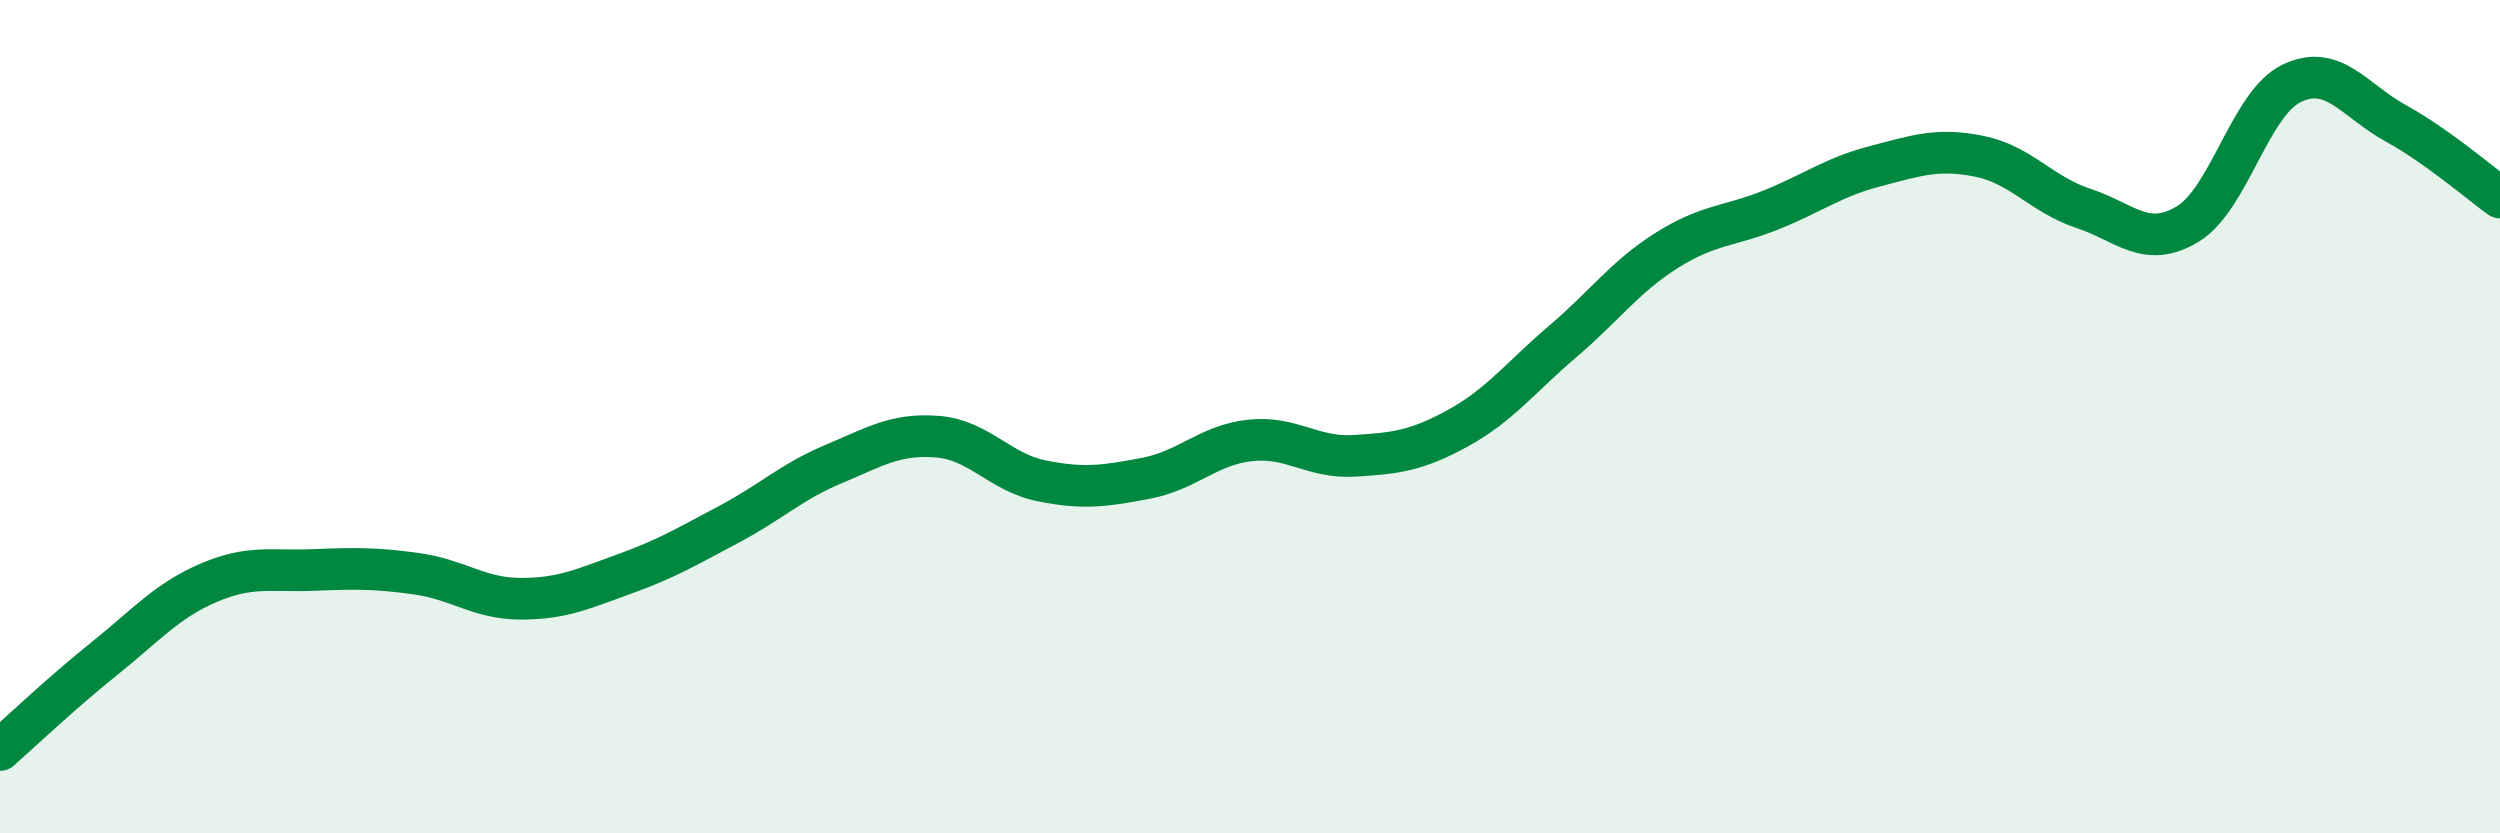
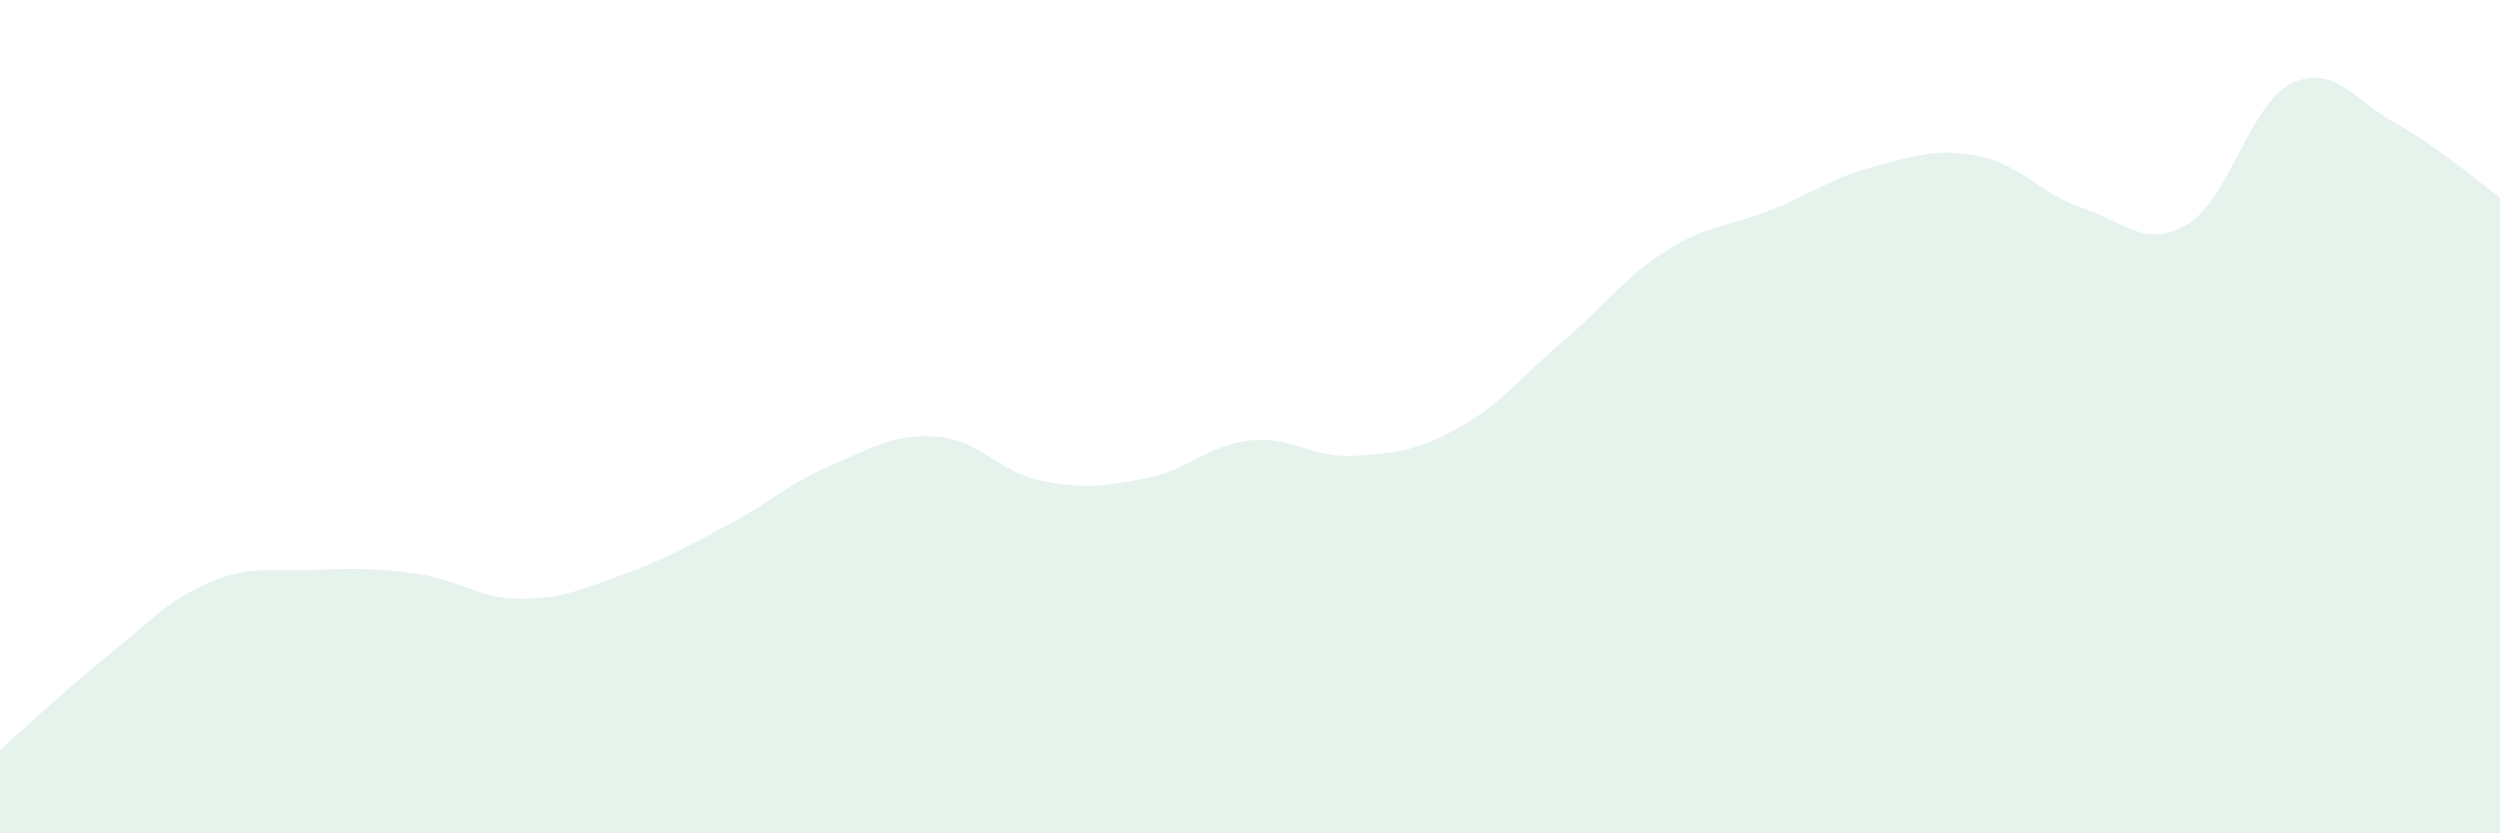
<svg xmlns="http://www.w3.org/2000/svg" width="60" height="20" viewBox="0 0 60 20">
  <path d="M 0,18 C 0.5,17.56 1.5,16.61 2.5,15.81 C 3.5,15.01 4,14.42 5,13.99 C 6,13.56 6.5,13.72 7.5,13.68 C 8.5,13.64 9,13.63 10,13.77 C 11,13.91 11.5,14.37 12.5,14.37 C 13.5,14.37 14,14.13 15,13.77 C 16,13.41 16.5,13.11 17.5,12.58 C 18.5,12.05 19,11.56 20,11.14 C 21,10.72 21.5,10.4 22.5,10.48 C 23.5,10.56 24,11.34 25,11.54 C 26,11.74 26.5,11.67 27.5,11.48 C 28.5,11.29 29,10.68 30,10.57 C 31,10.46 31.5,11 32.5,10.94 C 33.5,10.88 34,10.82 35,10.27 C 36,9.72 36.5,9.05 37.5,8.2 C 38.5,7.35 39,6.64 40,6.01 C 41,5.38 41.5,5.44 42.5,5.04 C 43.5,4.64 44,4.25 45,3.99 C 46,3.73 46.5,3.55 47.5,3.75 C 48.5,3.95 49,4.67 50,5 C 51,5.33 51.5,5.98 52.5,5.38 C 53.5,4.78 54,2.48 55,2 C 56,1.52 56.5,2.41 57.5,2.96 C 58.5,3.51 59.5,4.38 60,4.74L60 20L0 20Z" fill="#008740" opacity="0.1" stroke-linecap="round" stroke-linejoin="round" />
-   <path d="M 0,18 C 0.5,17.56 1.5,16.61 2.5,15.81 C 3.5,15.01 4,14.42 5,13.99 C 6,13.56 6.5,13.72 7.5,13.68 C 8.5,13.64 9,13.63 10,13.77 C 11,13.91 11.5,14.37 12.5,14.37 C 13.5,14.37 14,14.13 15,13.77 C 16,13.41 16.5,13.11 17.5,12.58 C 18.5,12.05 19,11.56 20,11.14 C 21,10.72 21.5,10.4 22.5,10.48 C 23.5,10.56 24,11.34 25,11.54 C 26,11.74 26.5,11.67 27.5,11.48 C 28.5,11.29 29,10.68 30,10.57 C 31,10.46 31.5,11 32.5,10.94 C 33.5,10.88 34,10.82 35,10.27 C 36,9.72 36.5,9.05 37.5,8.2 C 38.5,7.35 39,6.64 40,6.01 C 41,5.38 41.5,5.44 42.5,5.04 C 43.5,4.64 44,4.25 45,3.99 C 46,3.73 46.5,3.55 47.5,3.75 C 48.5,3.95 49,4.67 50,5 C 51,5.33 51.5,5.98 52.5,5.38 C 53.5,4.78 54,2.48 55,2 C 56,1.52 56.5,2.41 57.5,2.96 C 58.5,3.51 59.5,4.38 60,4.74" stroke="#008740" stroke-width="1" fill="none" stroke-linecap="round" stroke-linejoin="round" />
</svg>